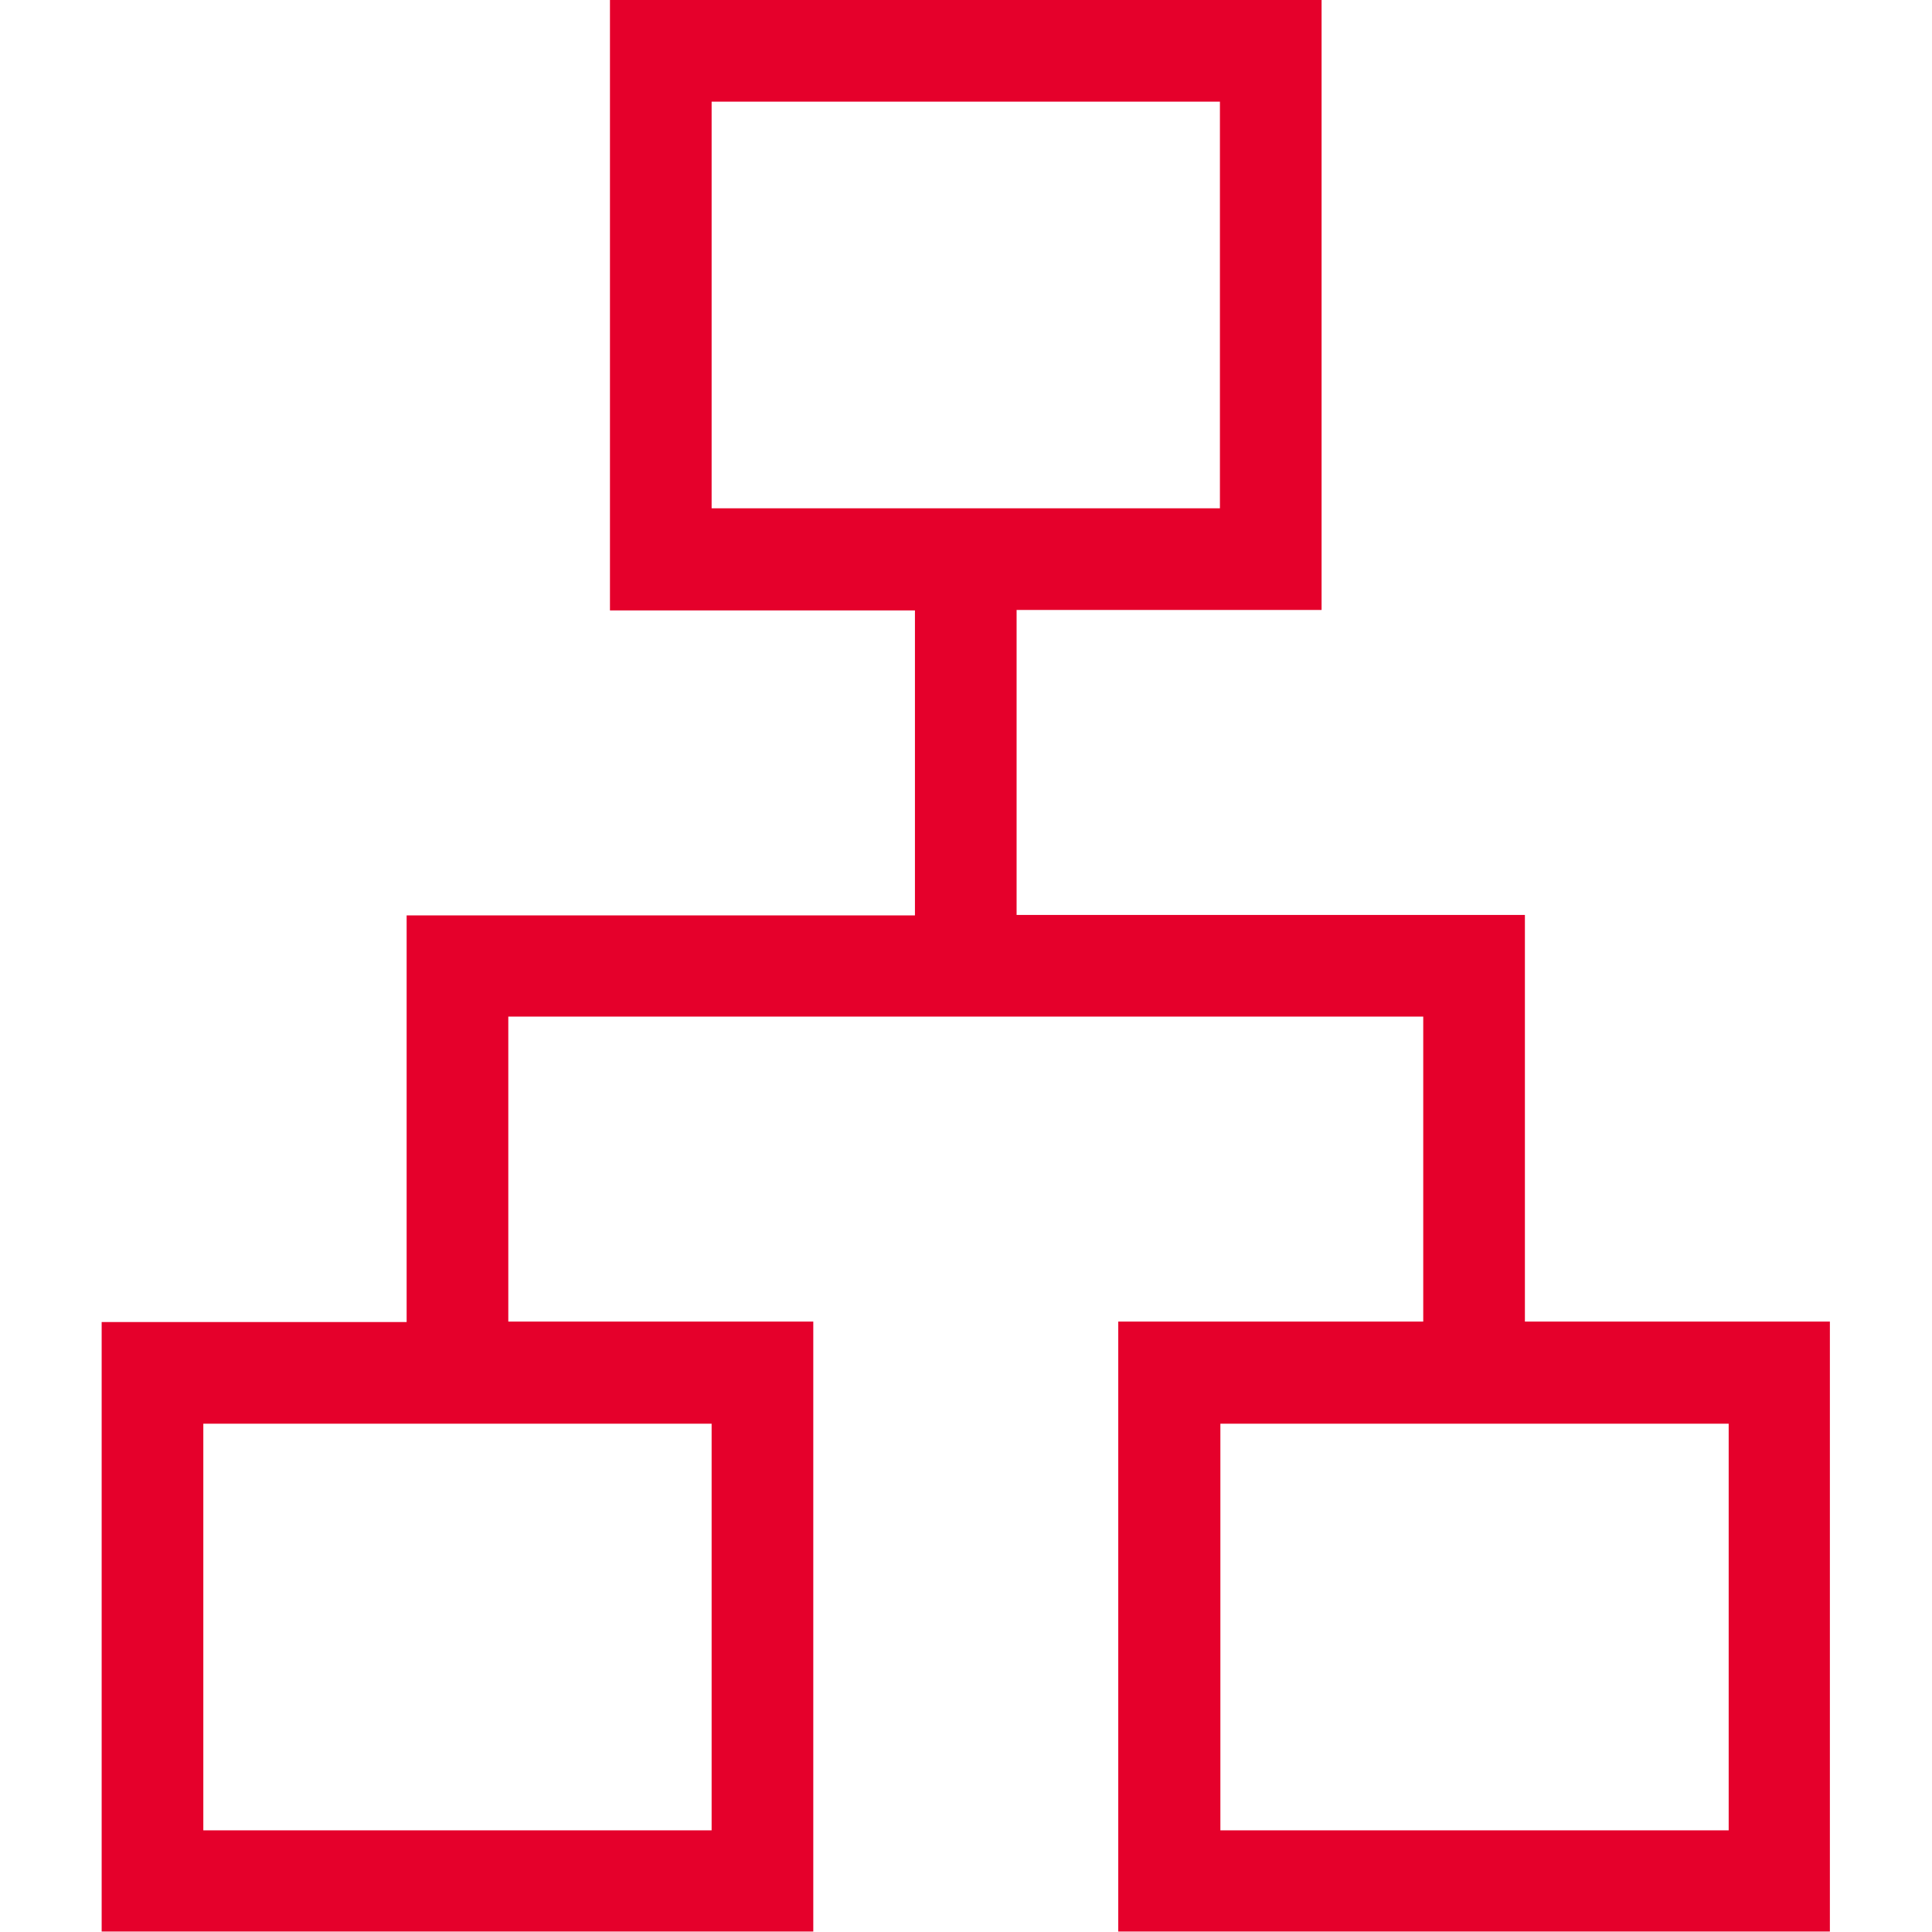
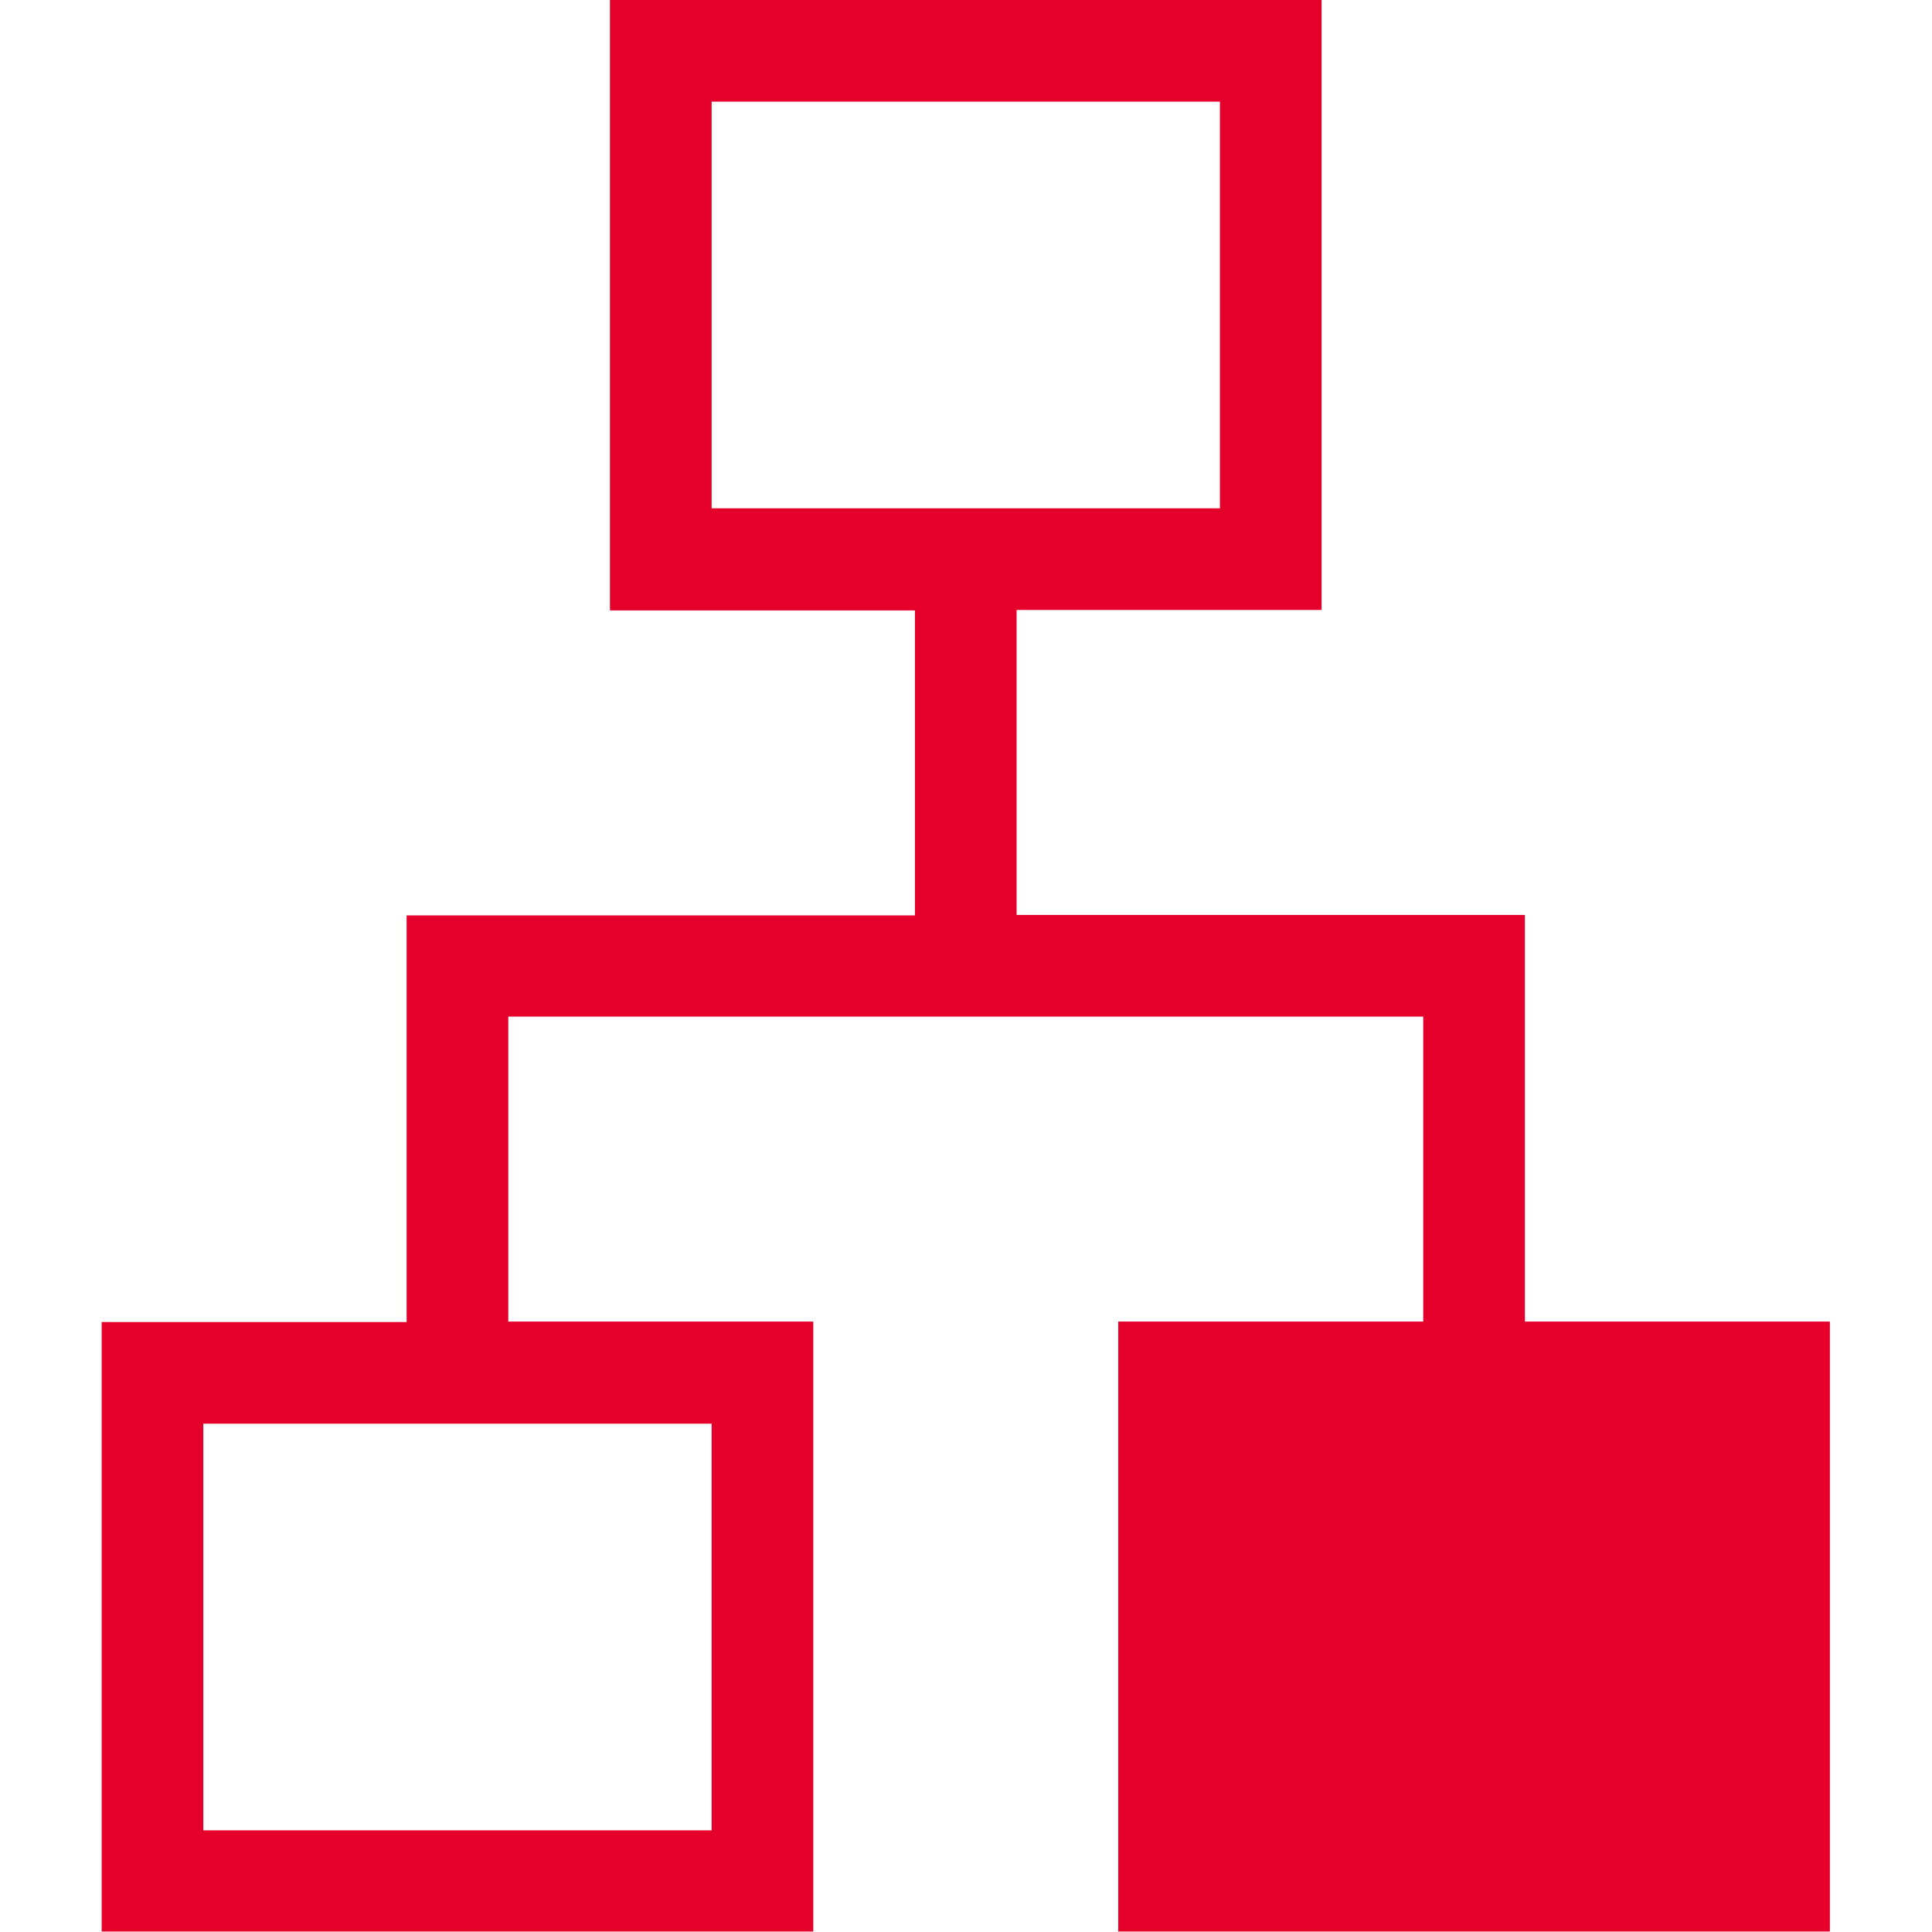
<svg xmlns="http://www.w3.org/2000/svg" id="Layer_1" width="42" height="42" version="1.1" viewBox="0 0 42 42">
-   <path d="M2.21,42v-13.26h6.63v-8.84h11.05v-6.63h-6.63V0h15.47v13.26h-6.63v6.63h11.05v8.84h6.63v13.26h-15.47v-13.26h6.63v-6.63H11.05v6.63h6.63v13.26H2.21ZM15.47,11.05h11.05V2.21h-11.05v8.84ZM4.42,39.79h11.05v-8.84H4.42v8.84ZM26.53,39.79h11.05v-8.84h-11.05v8.84Z" fill="#e5002b" />
+   <path d="M2.21,42v-13.26h6.63v-8.84h11.05v-6.63h-6.63V0h15.47v13.26h-6.63v6.63h11.05v8.84h6.63v13.26h-15.47v-13.26h6.63v-6.63H11.05v6.63h6.63v13.26H2.21ZM15.47,11.05h11.05V2.21h-11.05v8.84ZM4.42,39.79h11.05v-8.84H4.42v8.84ZM26.53,39.79h11.05h-11.05v8.84Z" fill="#e5002b" />
</svg>